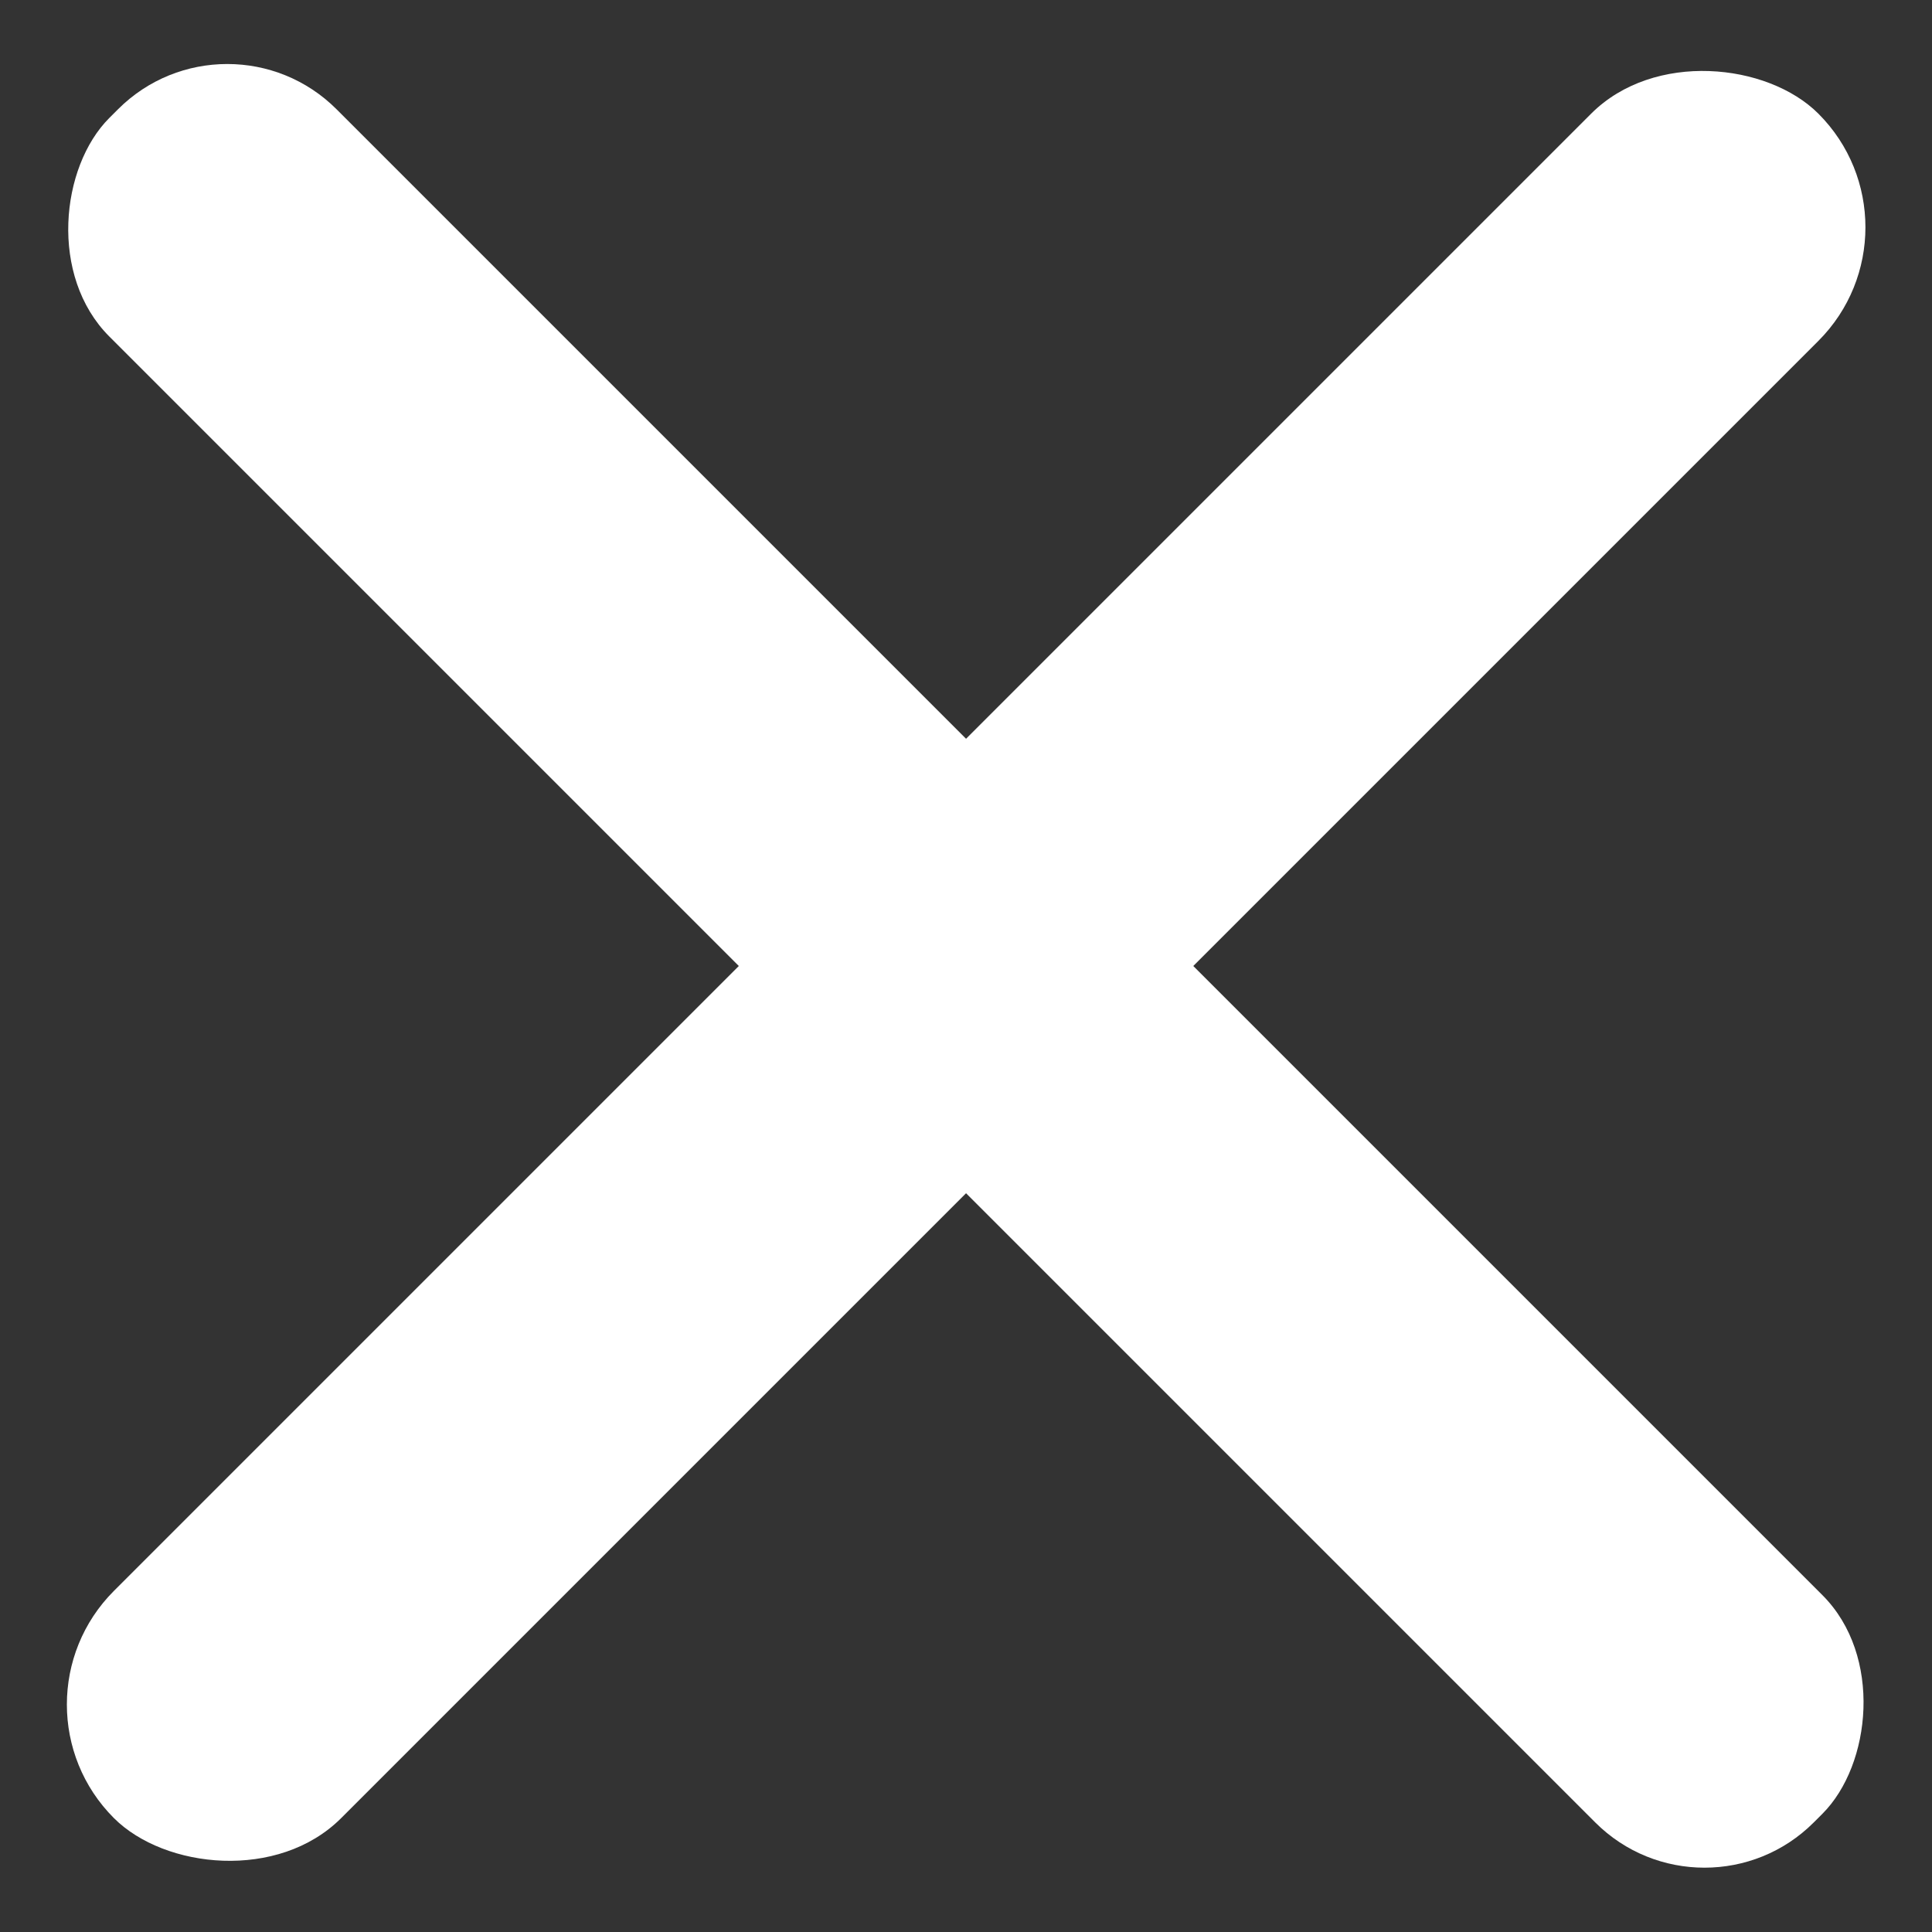
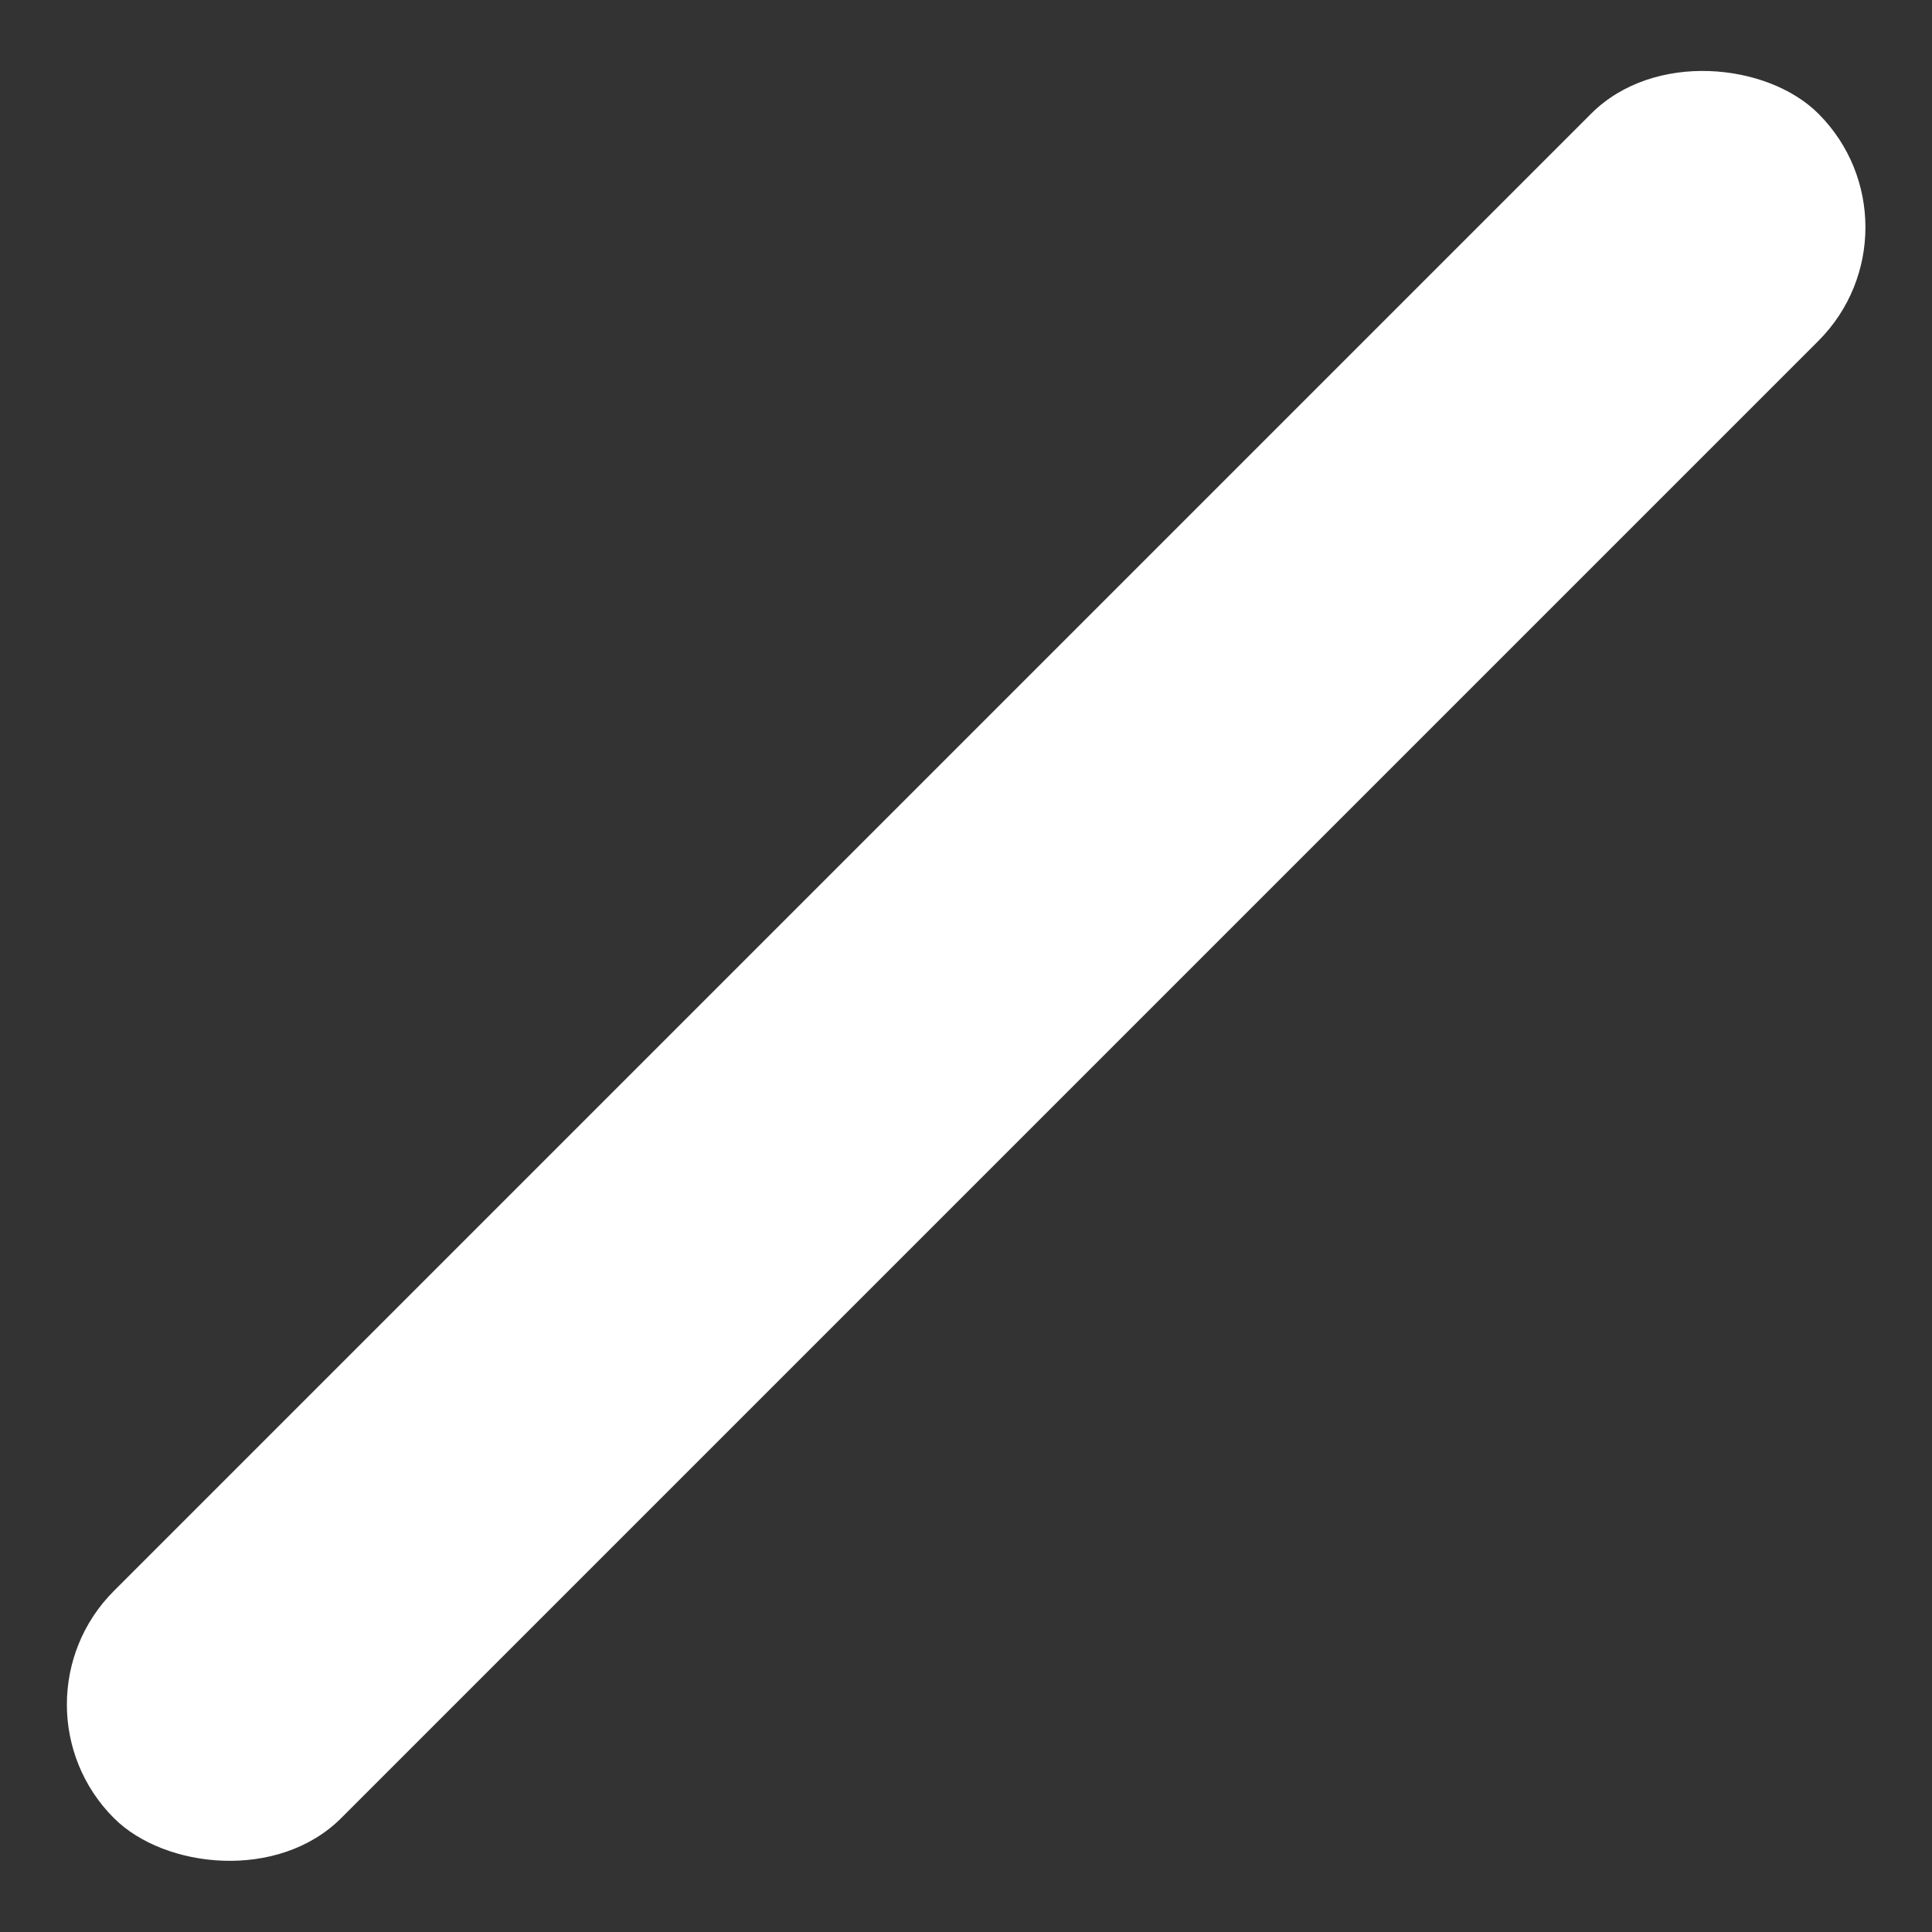
<svg xmlns="http://www.w3.org/2000/svg" width="25" height="25" viewBox="0 0 25 25" fill="none">
  <rect x="0" y="0" width="25" height="25" fill="#333333" stroke="none" />
-   <rect width="31.196" height="4.159" rx="2" transform="matrix(0.707 0.707 -0.707 0.707 2.941 0)" fill="white" />
  <rect width="31.196" height="4.159" rx="2.08" transform="matrix(-0.707 0.707 -0.707 -0.707 25 2.941)" fill="white" />
</svg>